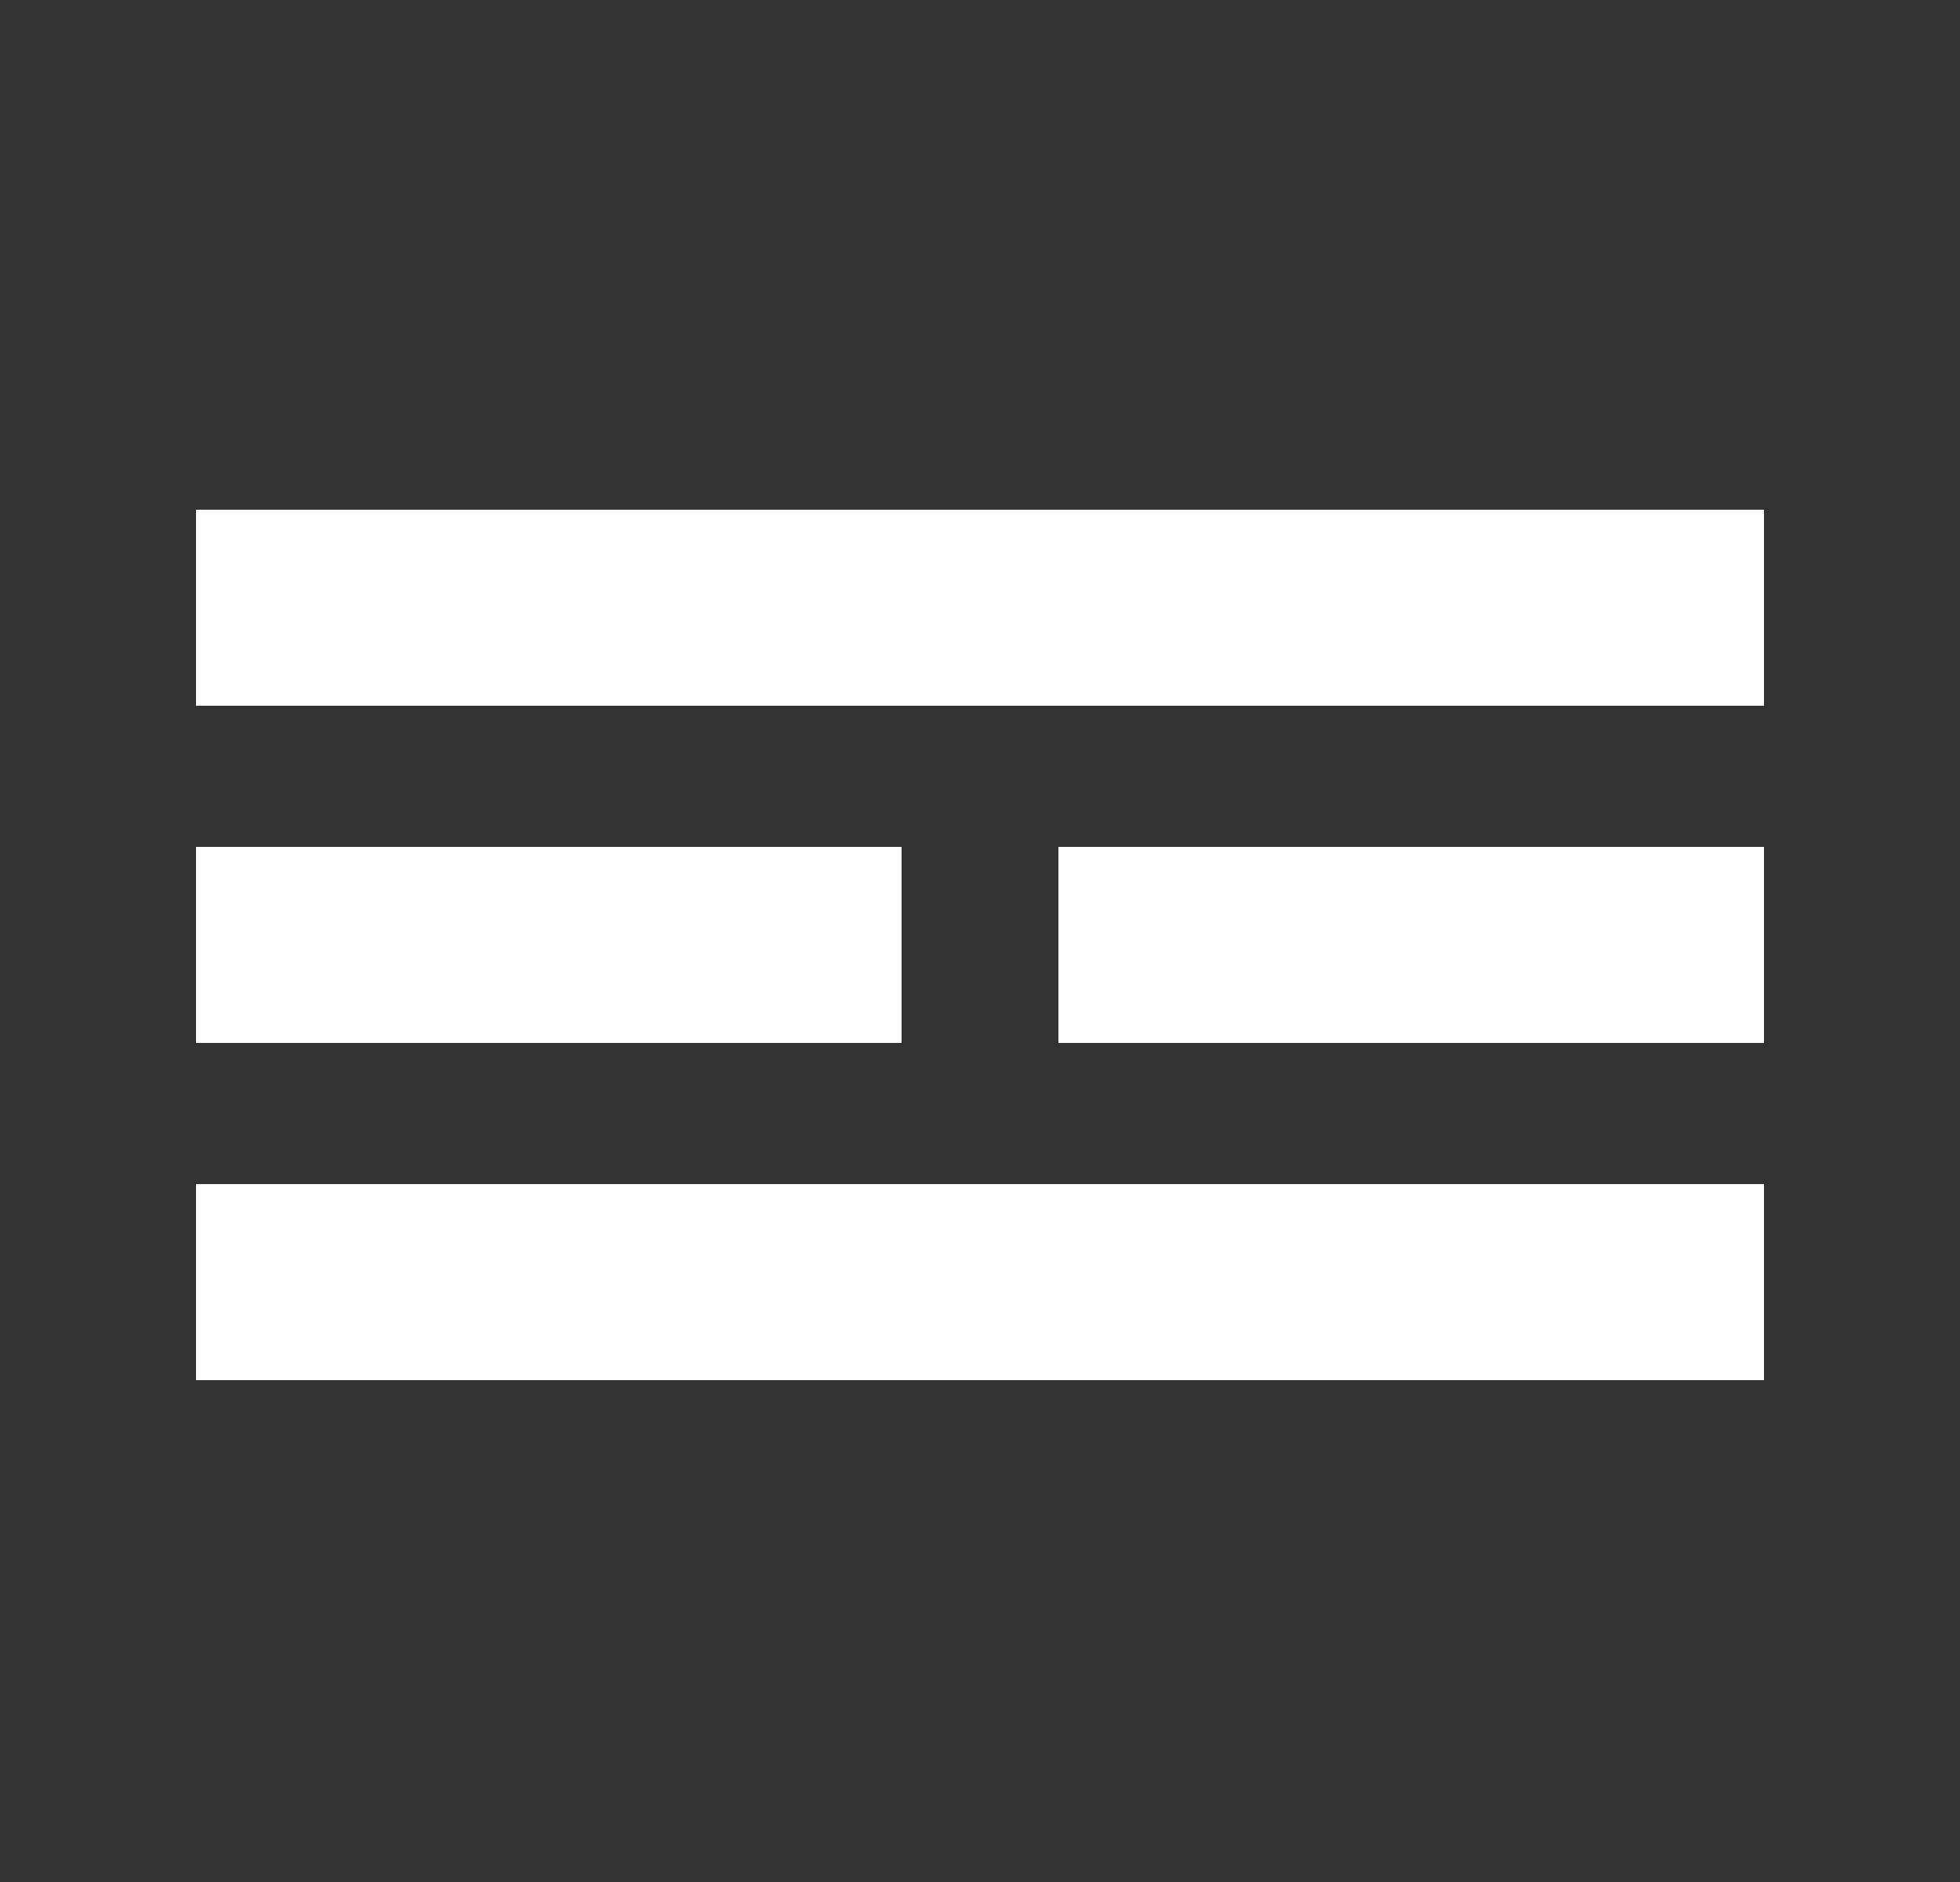
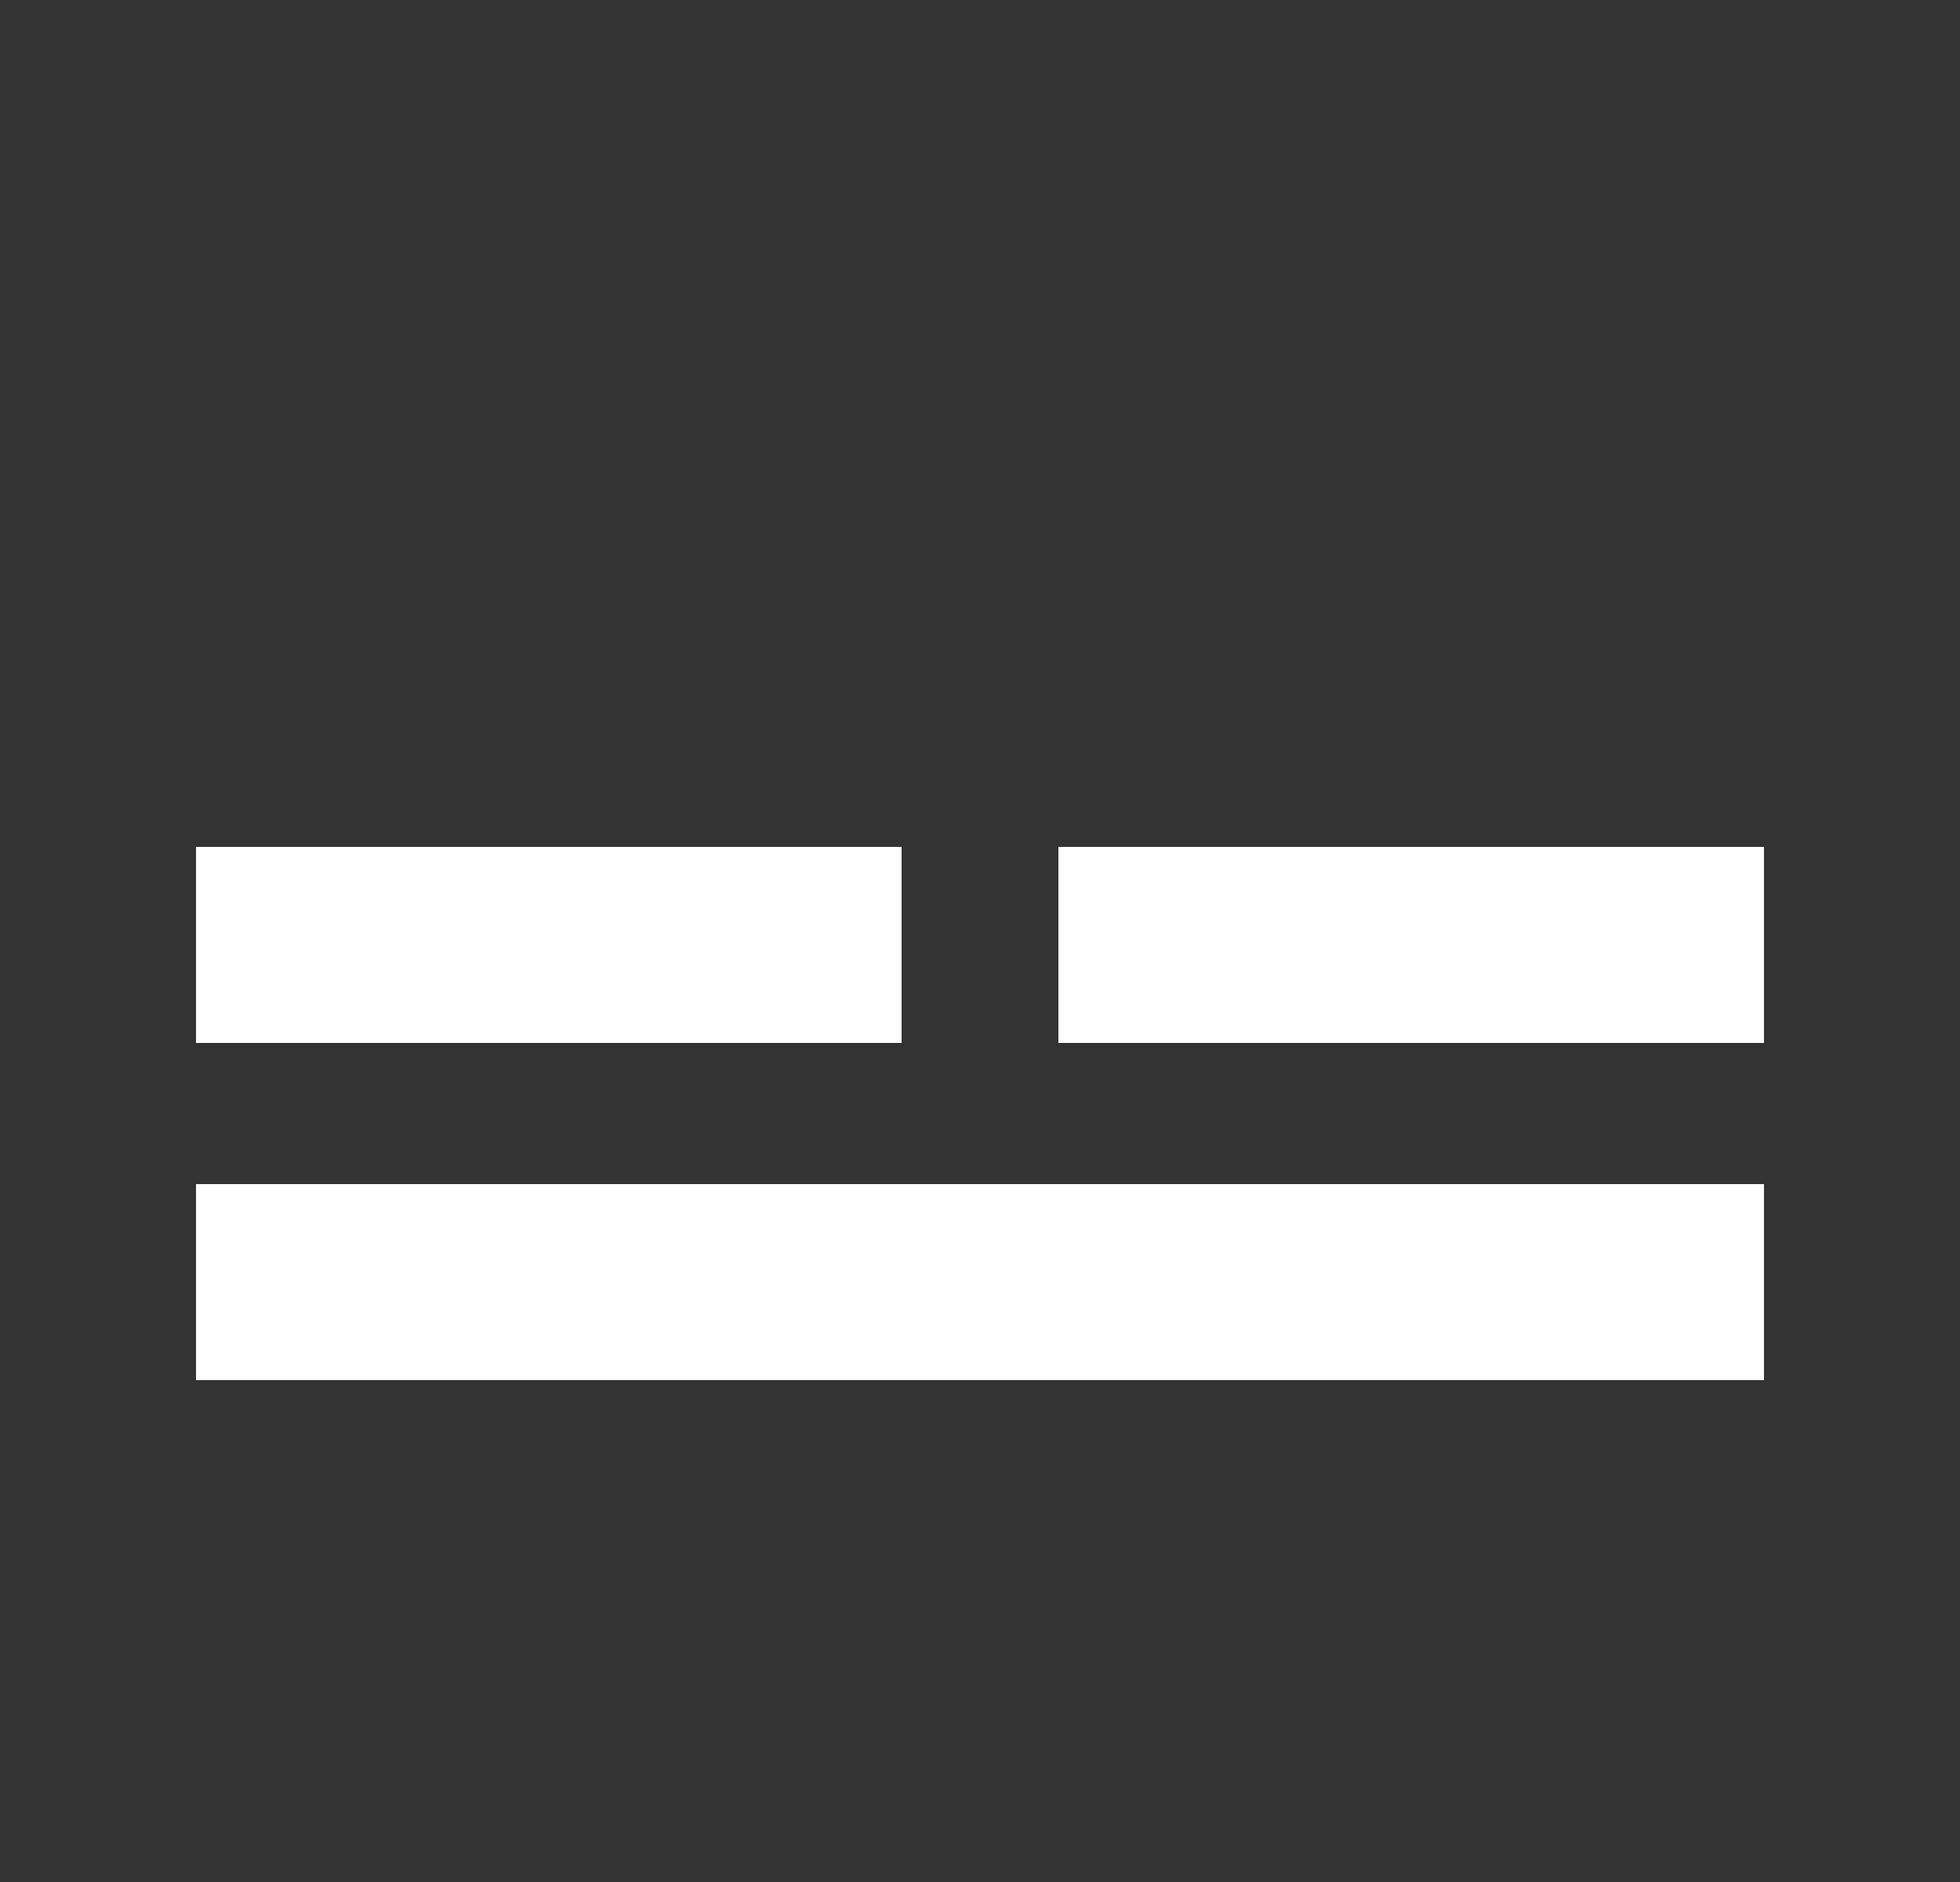
<svg xmlns="http://www.w3.org/2000/svg" width="250" height="240">
  <rect width="100%" height="100%" fill="#333333" stroke="none" />
-   <rect x="25.0" y="65" width="200" height="25" fill="white" />
  <rect x="25.0" y="108" width="90.0" height="25" fill="white" />
  <rect x="135.0" y="108" width="90.0" height="25" fill="white" />
  <rect x="25.0" y="151" width="200" height="25" fill="white" />
</svg>